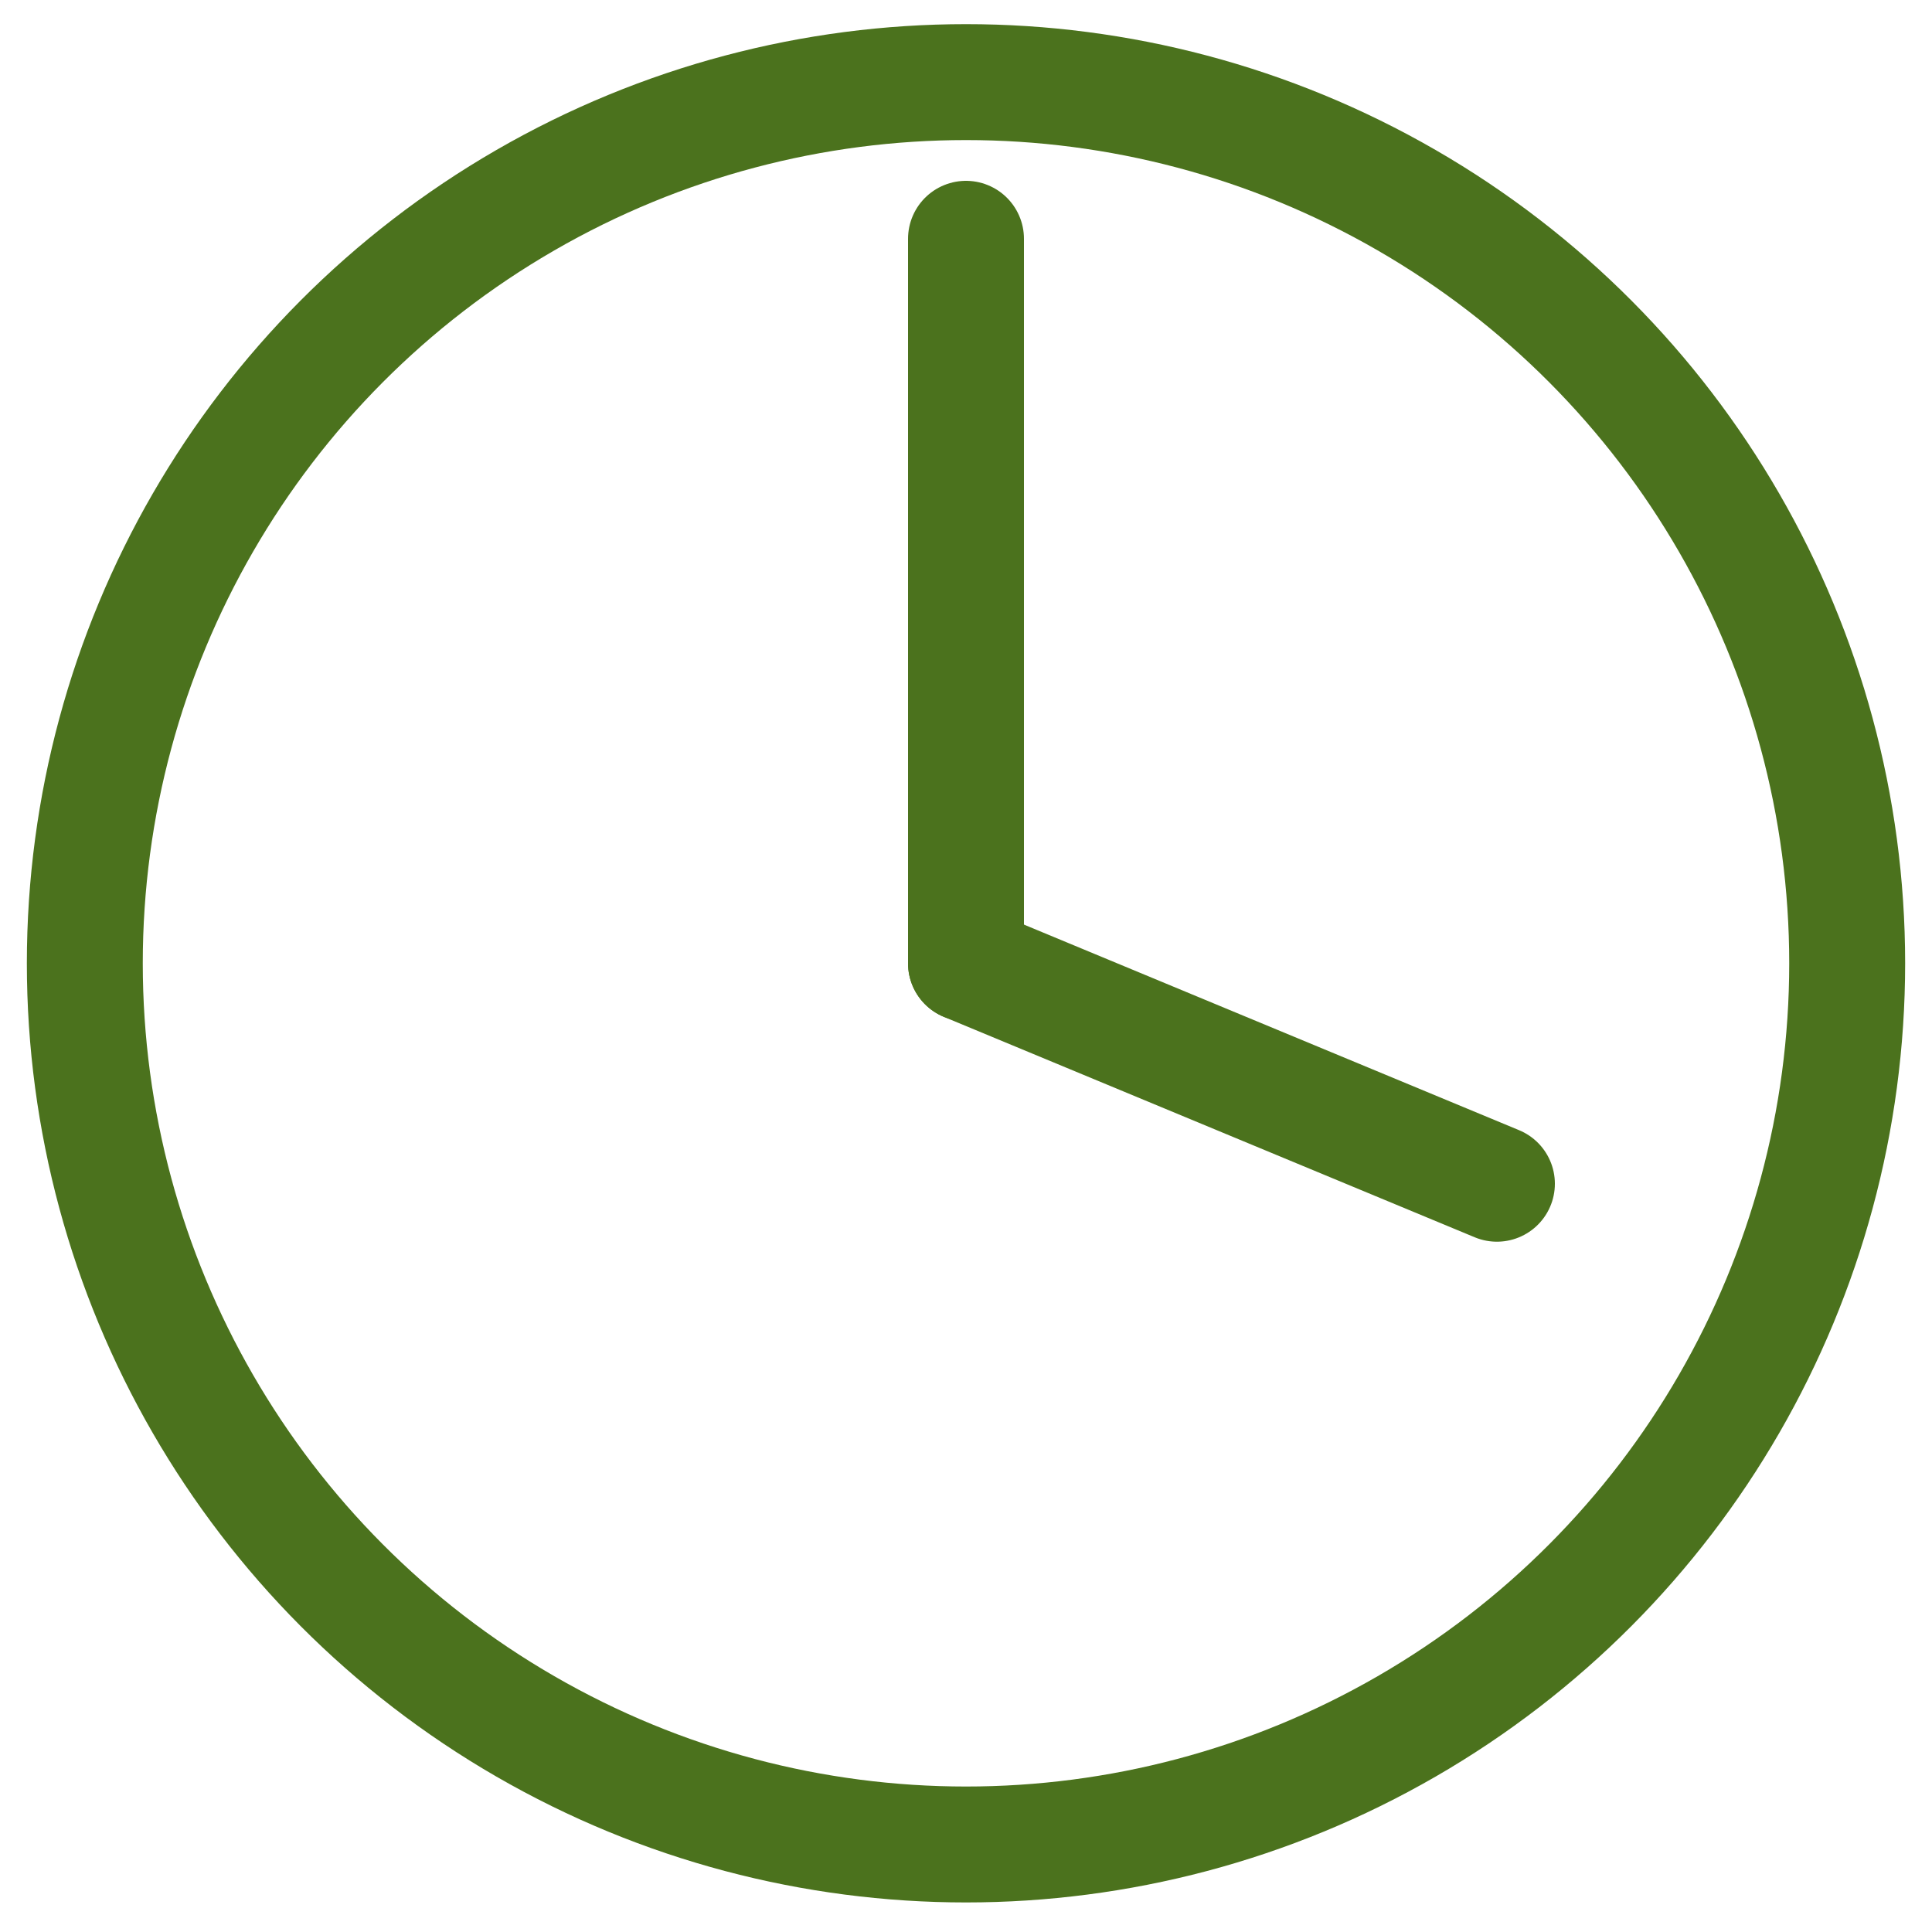
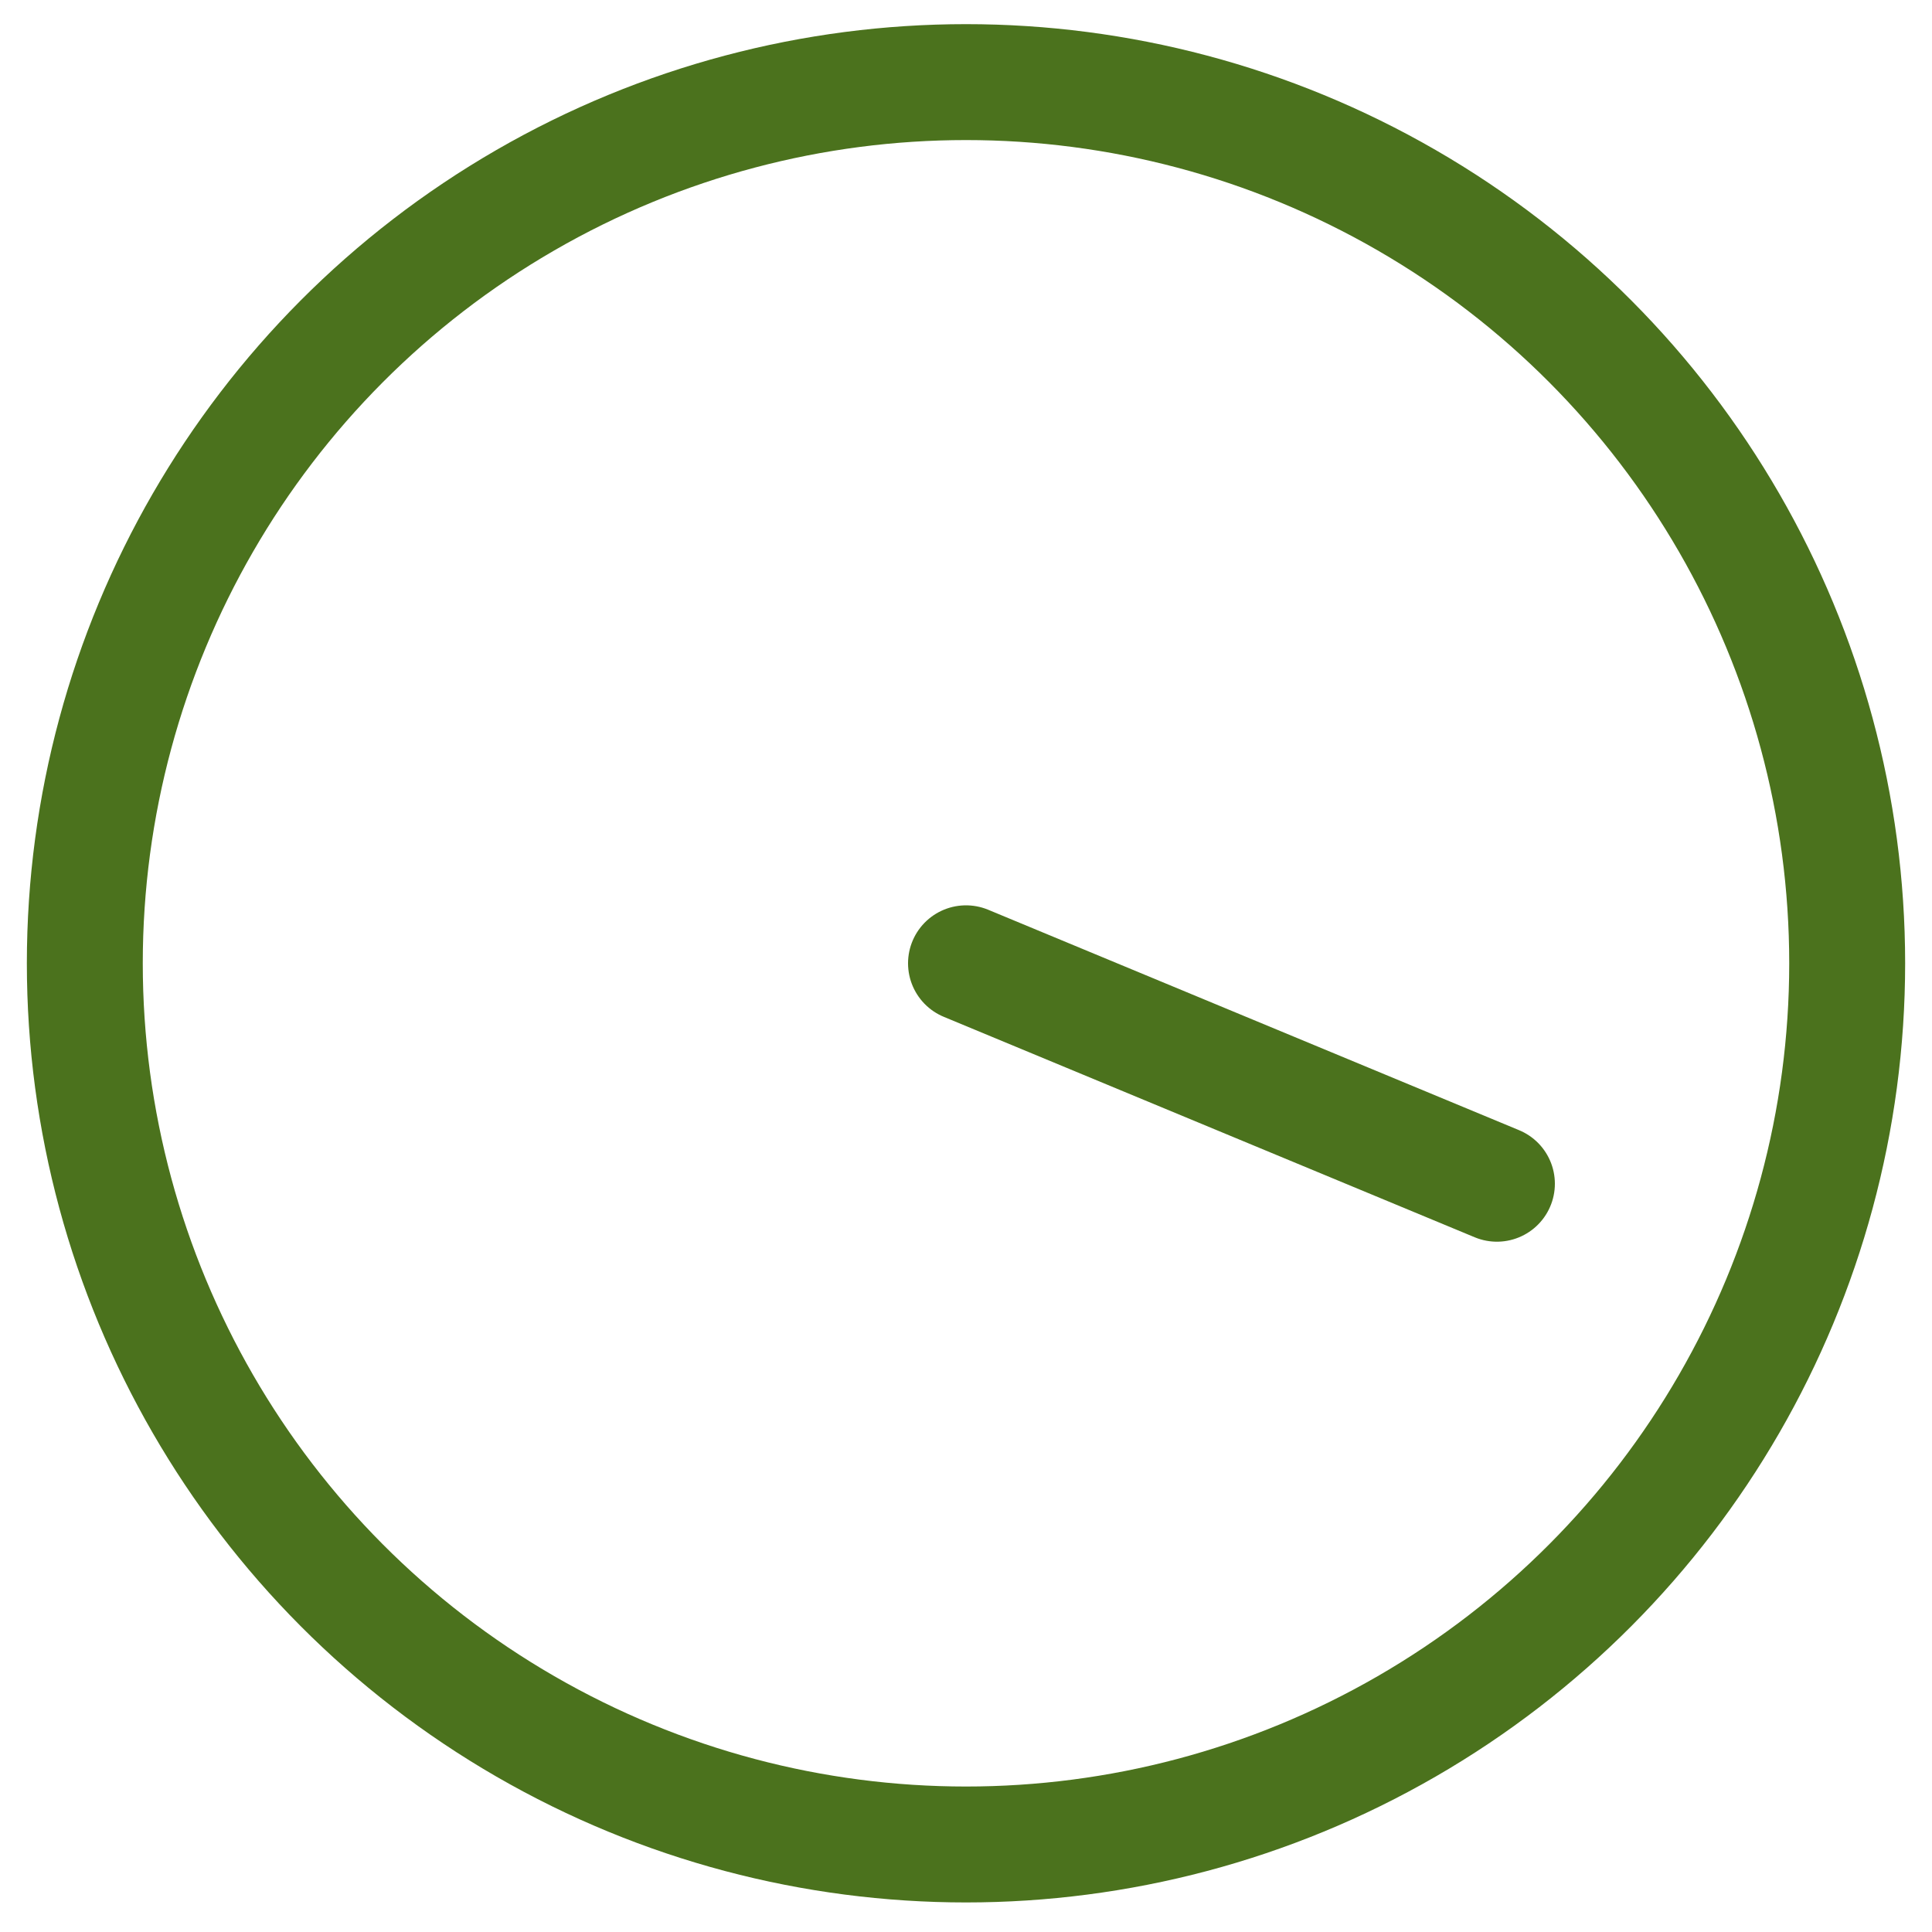
<svg xmlns="http://www.w3.org/2000/svg" version="1.1" id="Clock" x="0px" y="0px" width="1000px" height="1000px" viewBox="0 0 1000 1000" style="enable-background:new 0 0 1000 1000;" xml:space="preserve">
  <style type="text/css">
	.st0{fill:none;stroke:#4B721D;stroke-width:60;stroke-miterlimit:10;}
	.st1{fill:none;stroke:#4B721D;stroke-width:60;stroke-linecap:round;stroke-miterlimit:10;}
</style>
  <circle class="st0" cx="500" cy="498.6" r="456.1" />
-   <line class="st1" x1="500" y1="123.6" x2="500" y2="498.6" />
  <line class="st1" x1="774.8" y1="612.7" x2="500" y2="498.6" />
</svg>